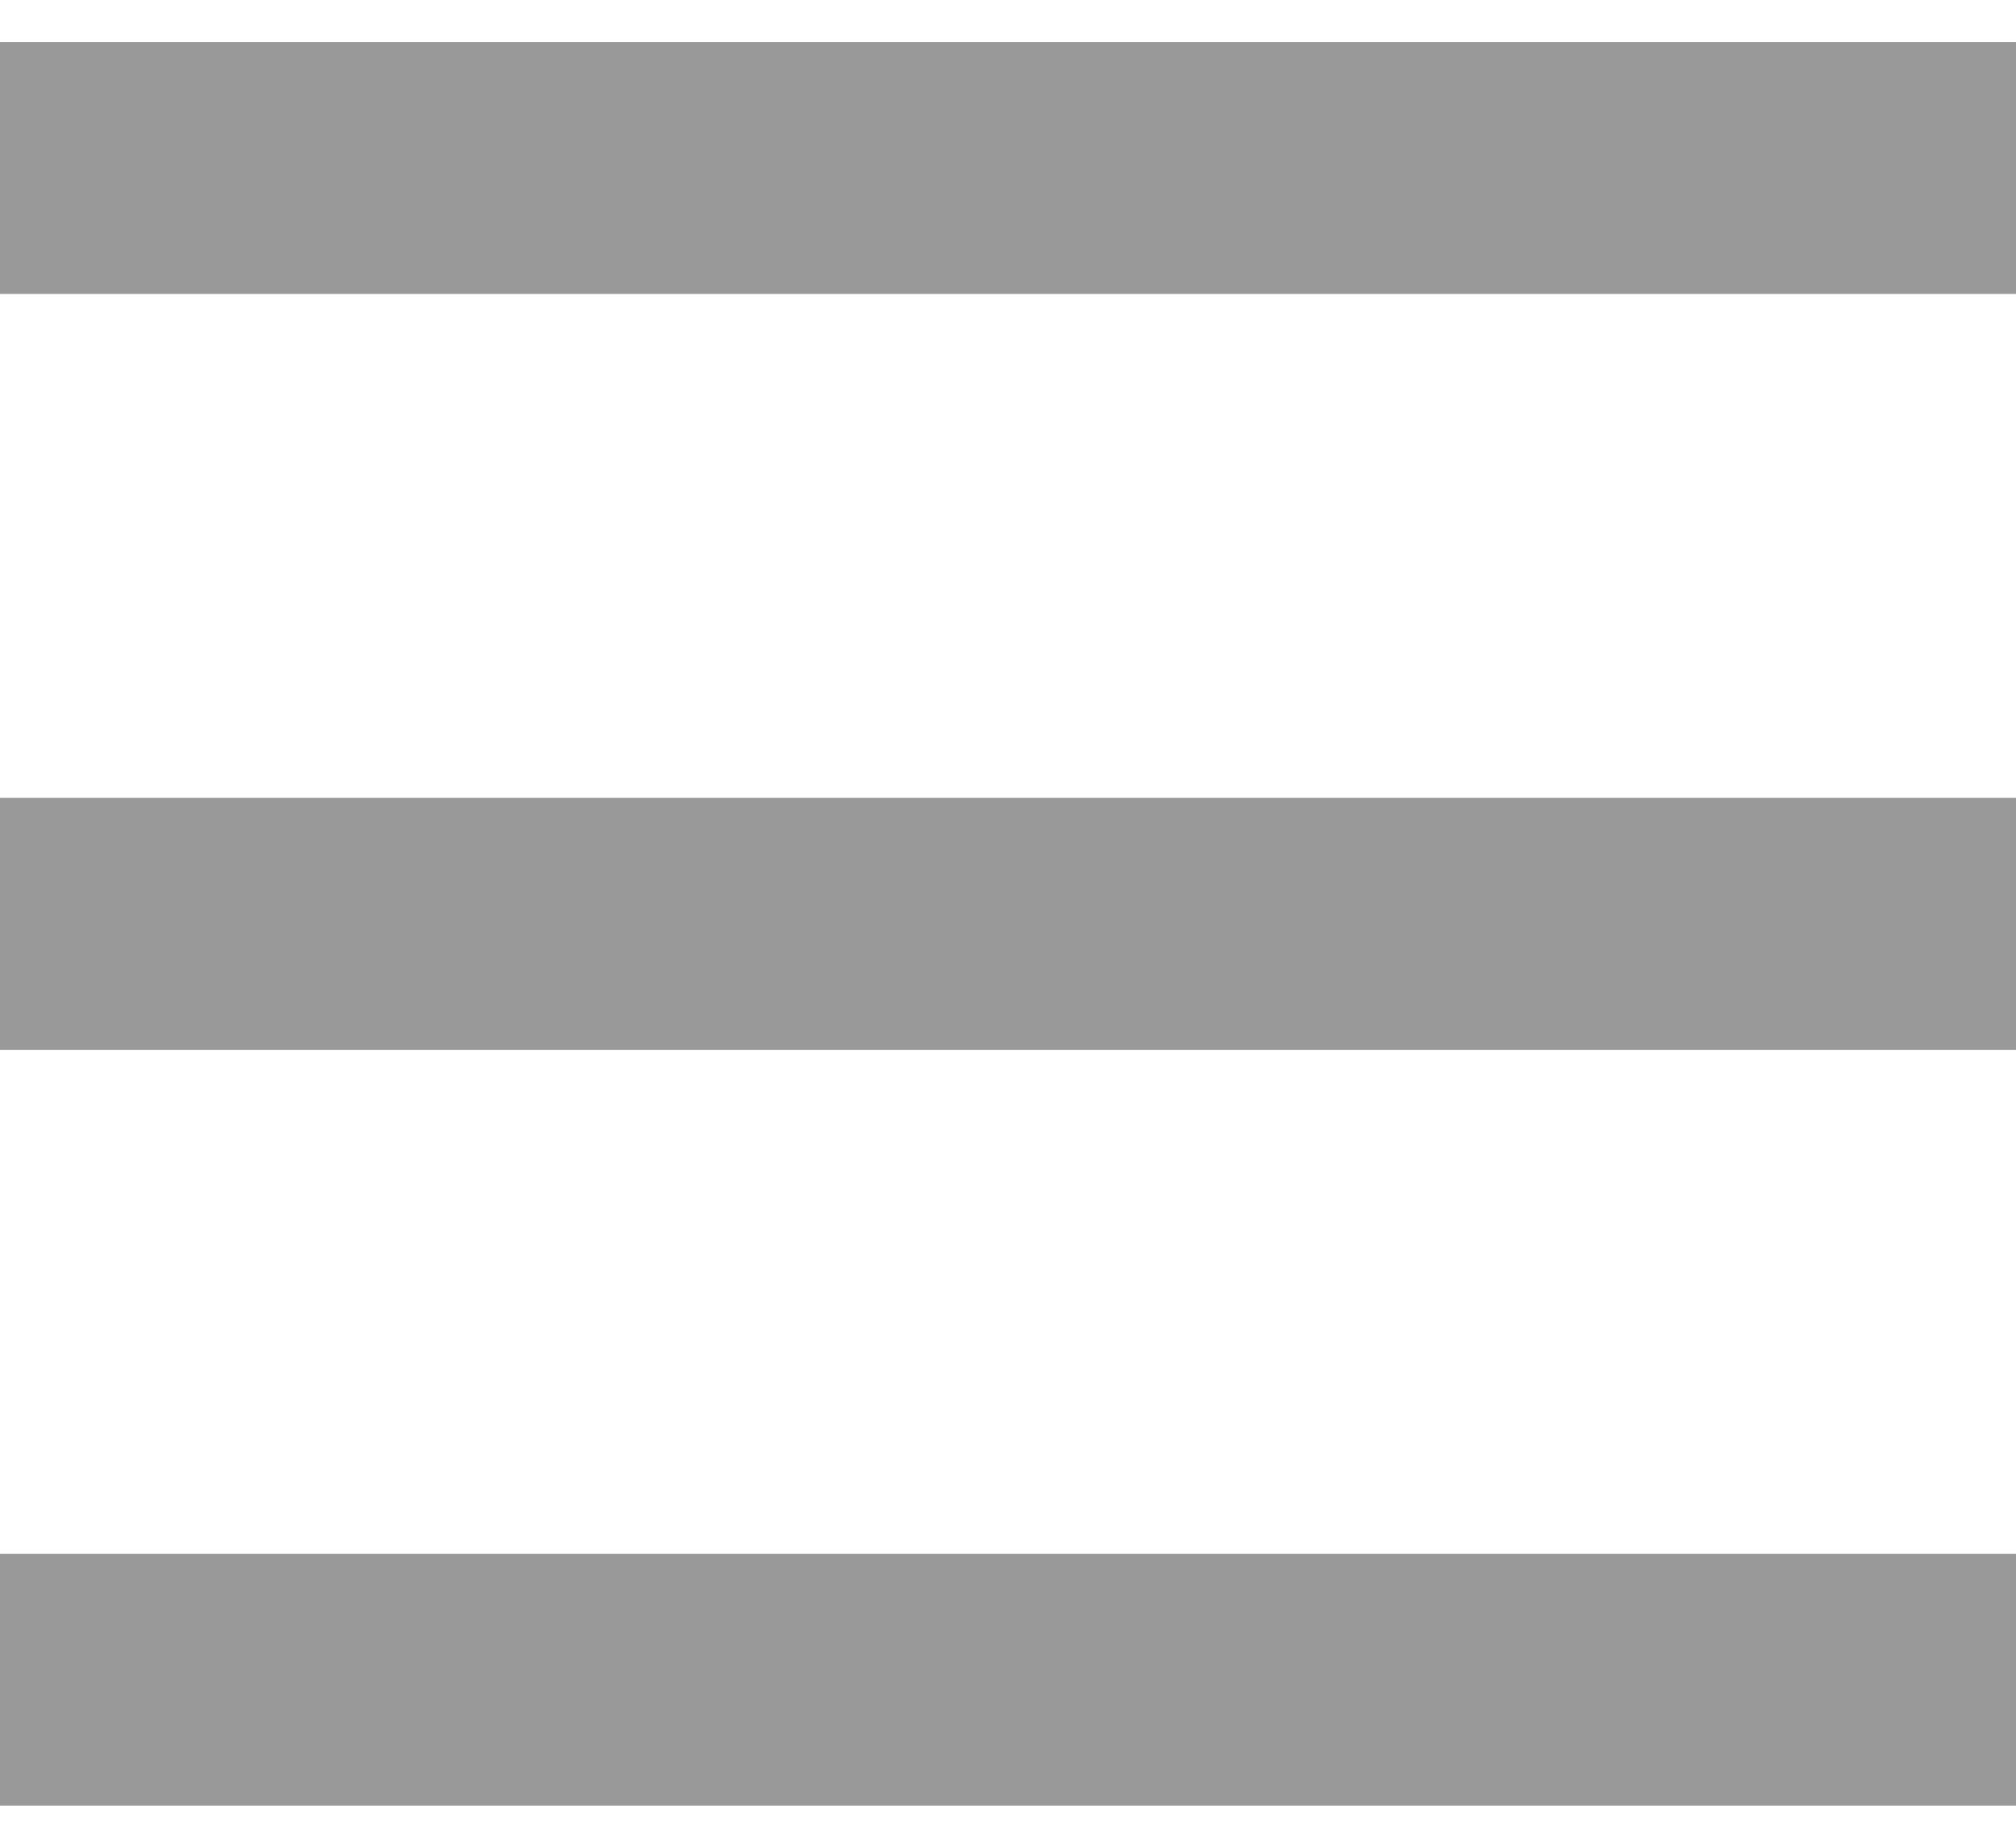
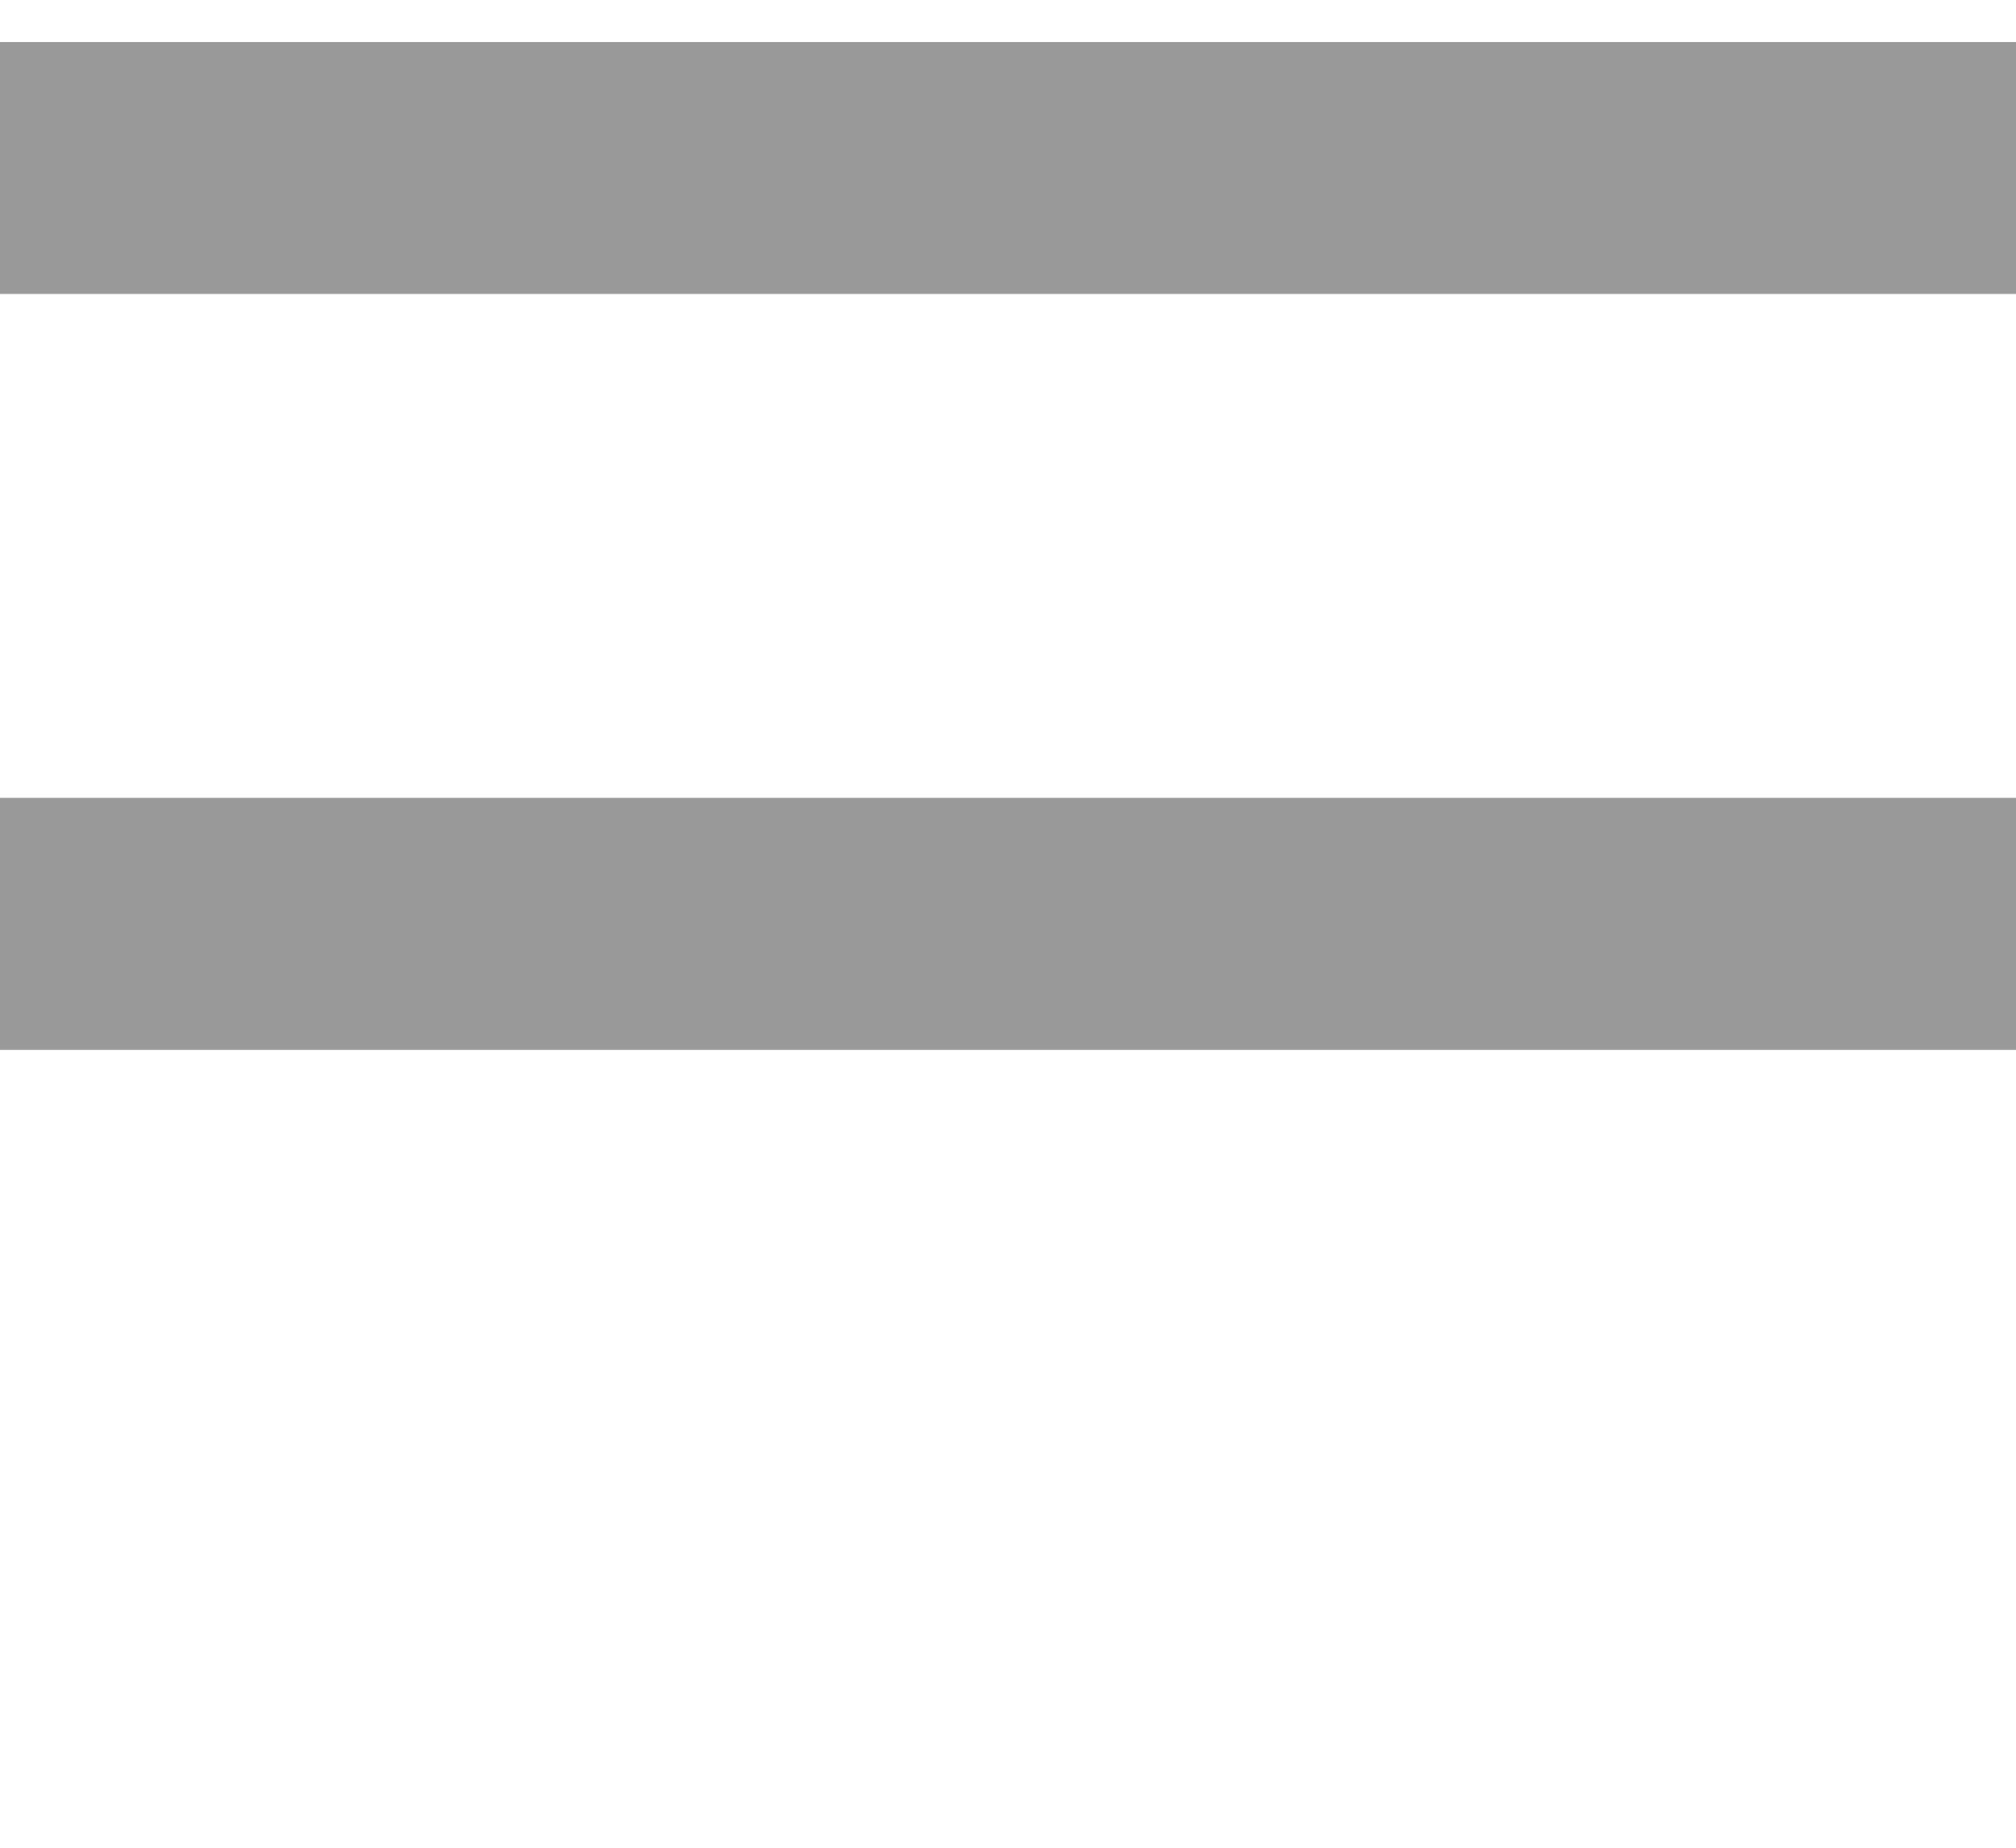
<svg xmlns="http://www.w3.org/2000/svg" width="24" height="22" viewBox="0 0 24 22" fill="none">
  <rect y="0.5" width="24" height="3" fill="#999" />
  <rect y="9.5" width="24" height="3" fill="#999" />
-   <rect y="18.5" width="24" height="3" fill="#999" />
</svg>